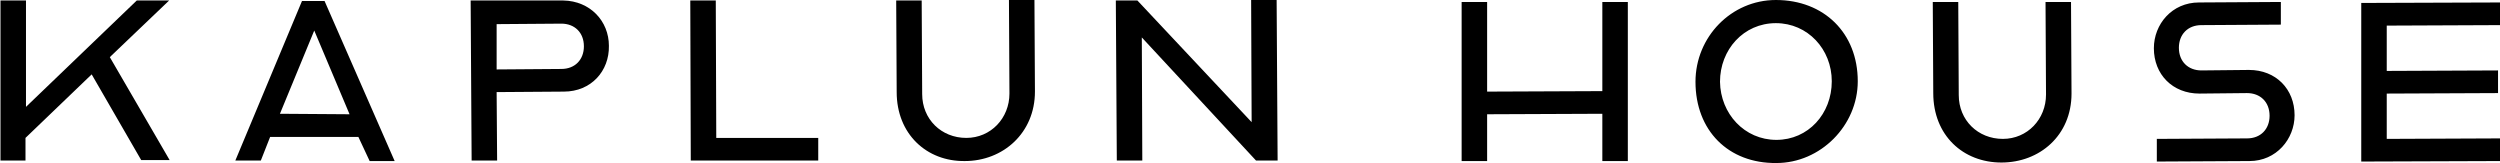
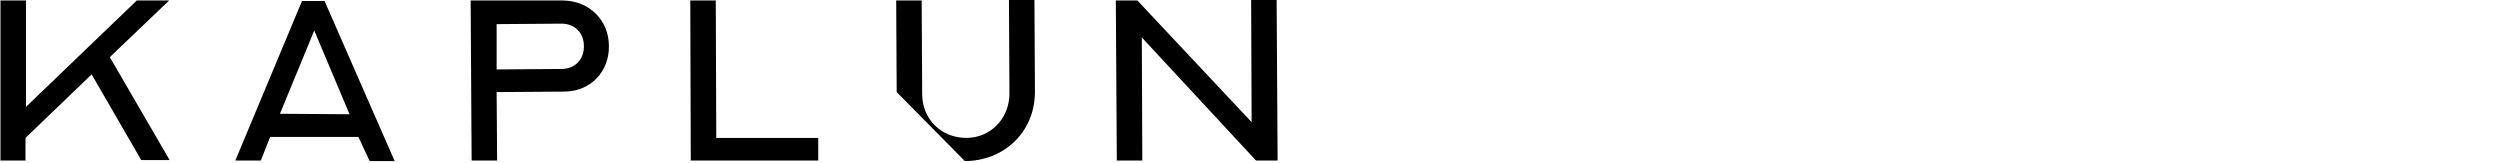
<svg xmlns="http://www.w3.org/2000/svg" width="1286" height="84" viewBox="0 0 1286 84" fill="none">
-   <path d="M0 82.592H13.114V70.938L47.159 38.256L72.631 82.339H87.257L56.49 29.389L87.005 0.253H70.361L13.366 54.977V0.253H0.252V82.592H0ZM574.487 82.592H587.6L587.348 19.255L646.108 82.592H657.205L656.7 0H643.586L643.839 62.831L585.078 0.253H573.982L574.487 82.592ZM496.308 82.845C515.979 82.845 532.371 68.404 532.371 47.123L532.119 0H519.005L519.257 48.136C519.257 60.804 509.674 70.938 497.065 70.938C484.203 70.938 474.368 61.311 474.368 48.39L474.115 0.253H461.002L461.254 47.376C461.254 68.911 476.637 83.099 496.308 82.845ZM355.334 82.592H420.903V70.938H368.448L368.196 0.253H355.082L355.334 82.592ZM255.468 35.722V12.414L288.756 12.161C295.565 12.161 300.357 16.721 300.357 23.815C300.357 30.655 295.818 35.469 288.756 35.469L255.468 35.722ZM242.606 82.592H255.72L255.468 47.376L290.017 47.123C304.14 47.123 313.471 36.482 313.219 23.561C313.219 10.894 303.636 0.507 289.765 0.253H242.101L242.606 82.592ZM144 58.524L161.653 15.708L179.811 58.777L144 58.524ZM121.051 82.592H134.165L138.956 70.431H184.35L190.151 82.845H203.012L166.949 0.507H155.349L121.051 82.592Z" fill="black" />
-   <path d="M1214.63 83.099L1286 82.845V71.191L1227.74 71.445V48.136L1284.99 47.883V36.229L1227.74 36.482V13.174L1286 12.921V1.267L1214.63 1.52V83.099ZM1109.47 83.099L1157.13 82.845C1171 82.845 1180.33 71.445 1180.33 59.284C1180.33 45.856 1170.75 35.976 1156.88 35.976L1132.42 36.229C1125.61 36.229 1120.82 31.669 1120.82 24.575C1120.82 17.735 1125.36 12.921 1132.42 12.921L1173.27 12.668V1.013L1131.16 1.267C1117.29 1.267 1107.95 12.414 1107.95 24.828C1107.95 38.256 1117.54 48.136 1131.41 48.136L1155.87 47.883C1162.68 47.883 1167.47 52.443 1167.47 59.537C1167.47 66.378 1162.93 71.191 1155.87 71.191L1109.47 71.445V83.099ZM1029.52 83.606C1049.19 83.606 1065.59 69.671 1065.59 48.136L1065.33 1.013H1052.22L1052.47 48.643C1052.47 61.311 1042.89 71.445 1030.28 71.445C1017.42 71.445 1007.58 61.817 1007.58 48.897L1007.33 1.013H994.217L994.469 47.883C994.469 69.671 1009.85 83.606 1029.52 83.606ZM913.769 71.951C897.376 71.951 885.019 58.524 884.767 42.056C884.767 25.588 896.872 11.907 913.516 11.907C929.909 11.907 942.266 25.335 942.266 41.803C942.266 58.524 930.161 71.951 913.769 71.951ZM913.769 83.859C936.466 83.859 955.632 64.604 955.632 41.803C955.632 16.974 938.231 0 913.516 0C890.567 0 872.157 19.001 872.157 42.056C872.157 67.138 889.054 84.112 913.769 83.859ZM751.863 82.845H764.977V58.777L824.242 58.524V82.845H837.355V1.013H824.242V46.87L764.977 47.123V1.013H751.863V82.845Z" fill="black" />
+   <path d="M0 82.592H13.114V70.938L47.159 38.256L72.631 82.339H87.257L56.49 29.389L87.005 0.253H70.361L13.366 54.977V0.253H0.252V82.592H0ZM574.487 82.592H587.6L587.348 19.255L646.108 82.592H657.205L656.7 0H643.586L643.839 62.831L585.078 0.253H573.982L574.487 82.592ZM496.308 82.845C515.979 82.845 532.371 68.404 532.371 47.123L532.119 0H519.005L519.257 48.136C519.257 60.804 509.674 70.938 497.065 70.938C484.203 70.938 474.368 61.311 474.368 48.39L474.115 0.253H461.002L461.254 47.376ZM355.334 82.592H420.903V70.938H368.448L368.196 0.253H355.082L355.334 82.592ZM255.468 35.722V12.414L288.756 12.161C295.565 12.161 300.357 16.721 300.357 23.815C300.357 30.655 295.818 35.469 288.756 35.469L255.468 35.722ZM242.606 82.592H255.72L255.468 47.376L290.017 47.123C304.14 47.123 313.471 36.482 313.219 23.561C313.219 10.894 303.636 0.507 289.765 0.253H242.101L242.606 82.592ZM144 58.524L161.653 15.708L179.811 58.777L144 58.524ZM121.051 82.592H134.165L138.956 70.431H184.35L190.151 82.845H203.012L166.949 0.507H155.349L121.051 82.592Z" fill="black" />
</svg>